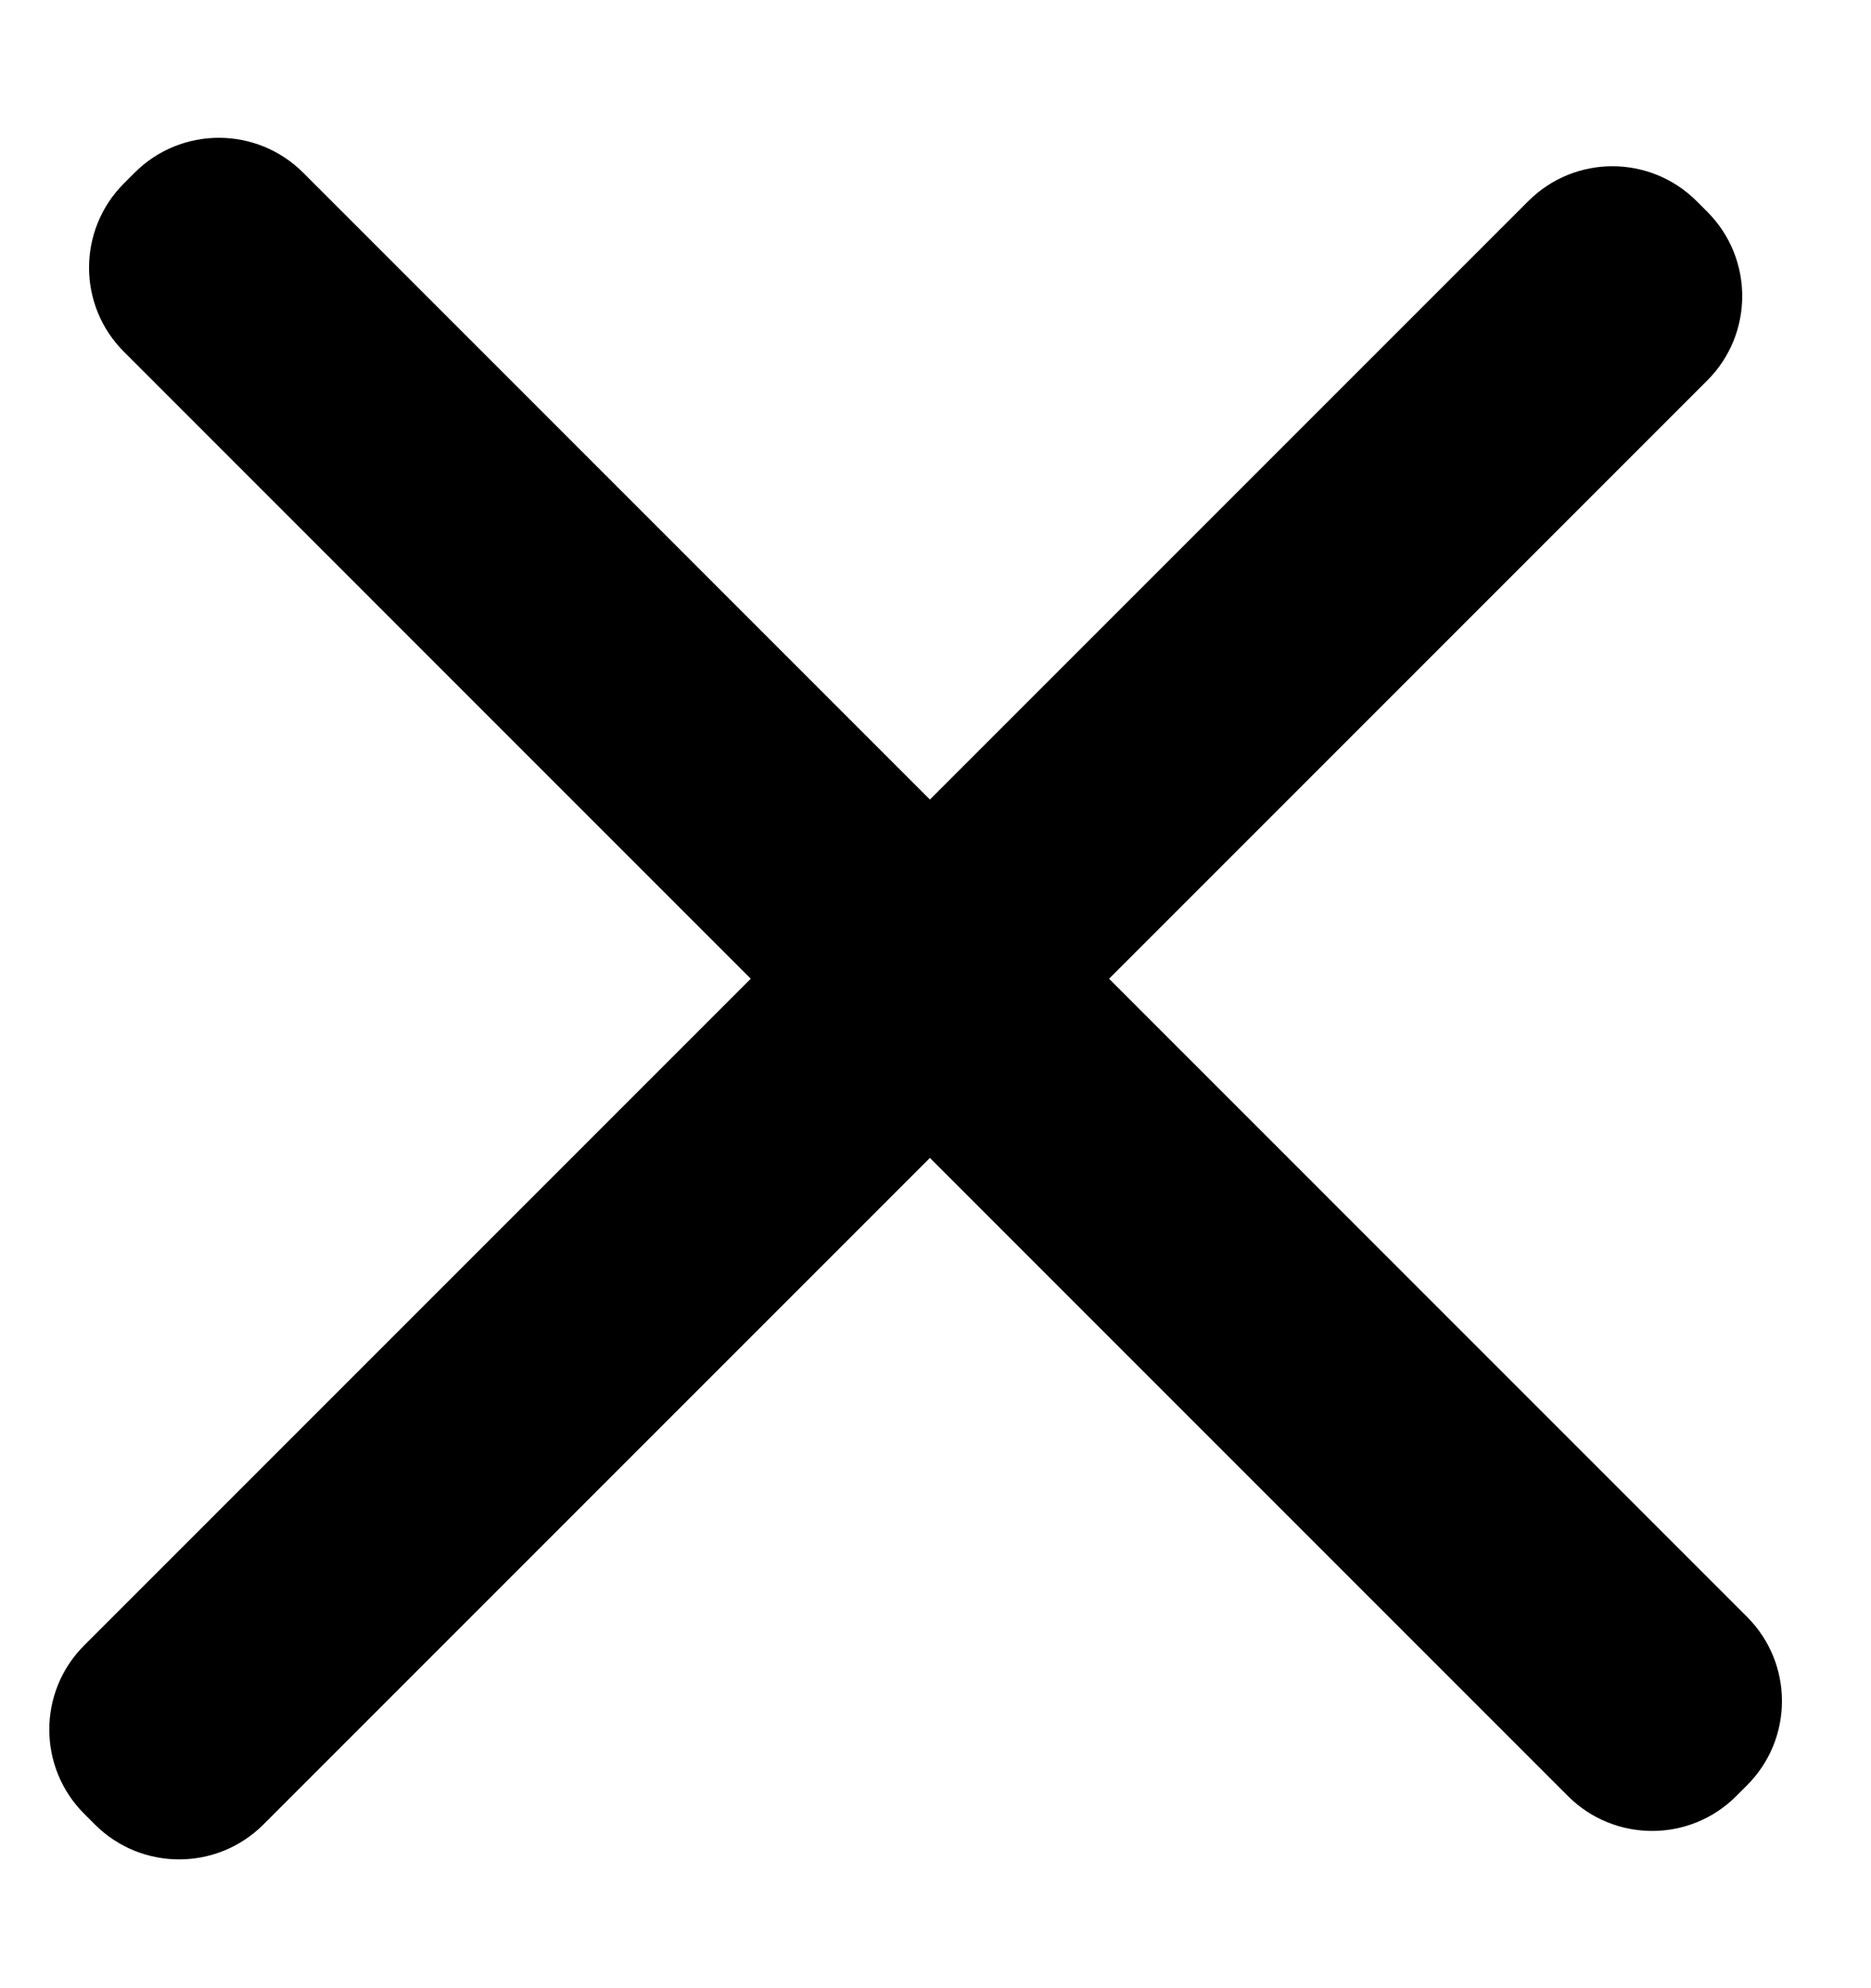
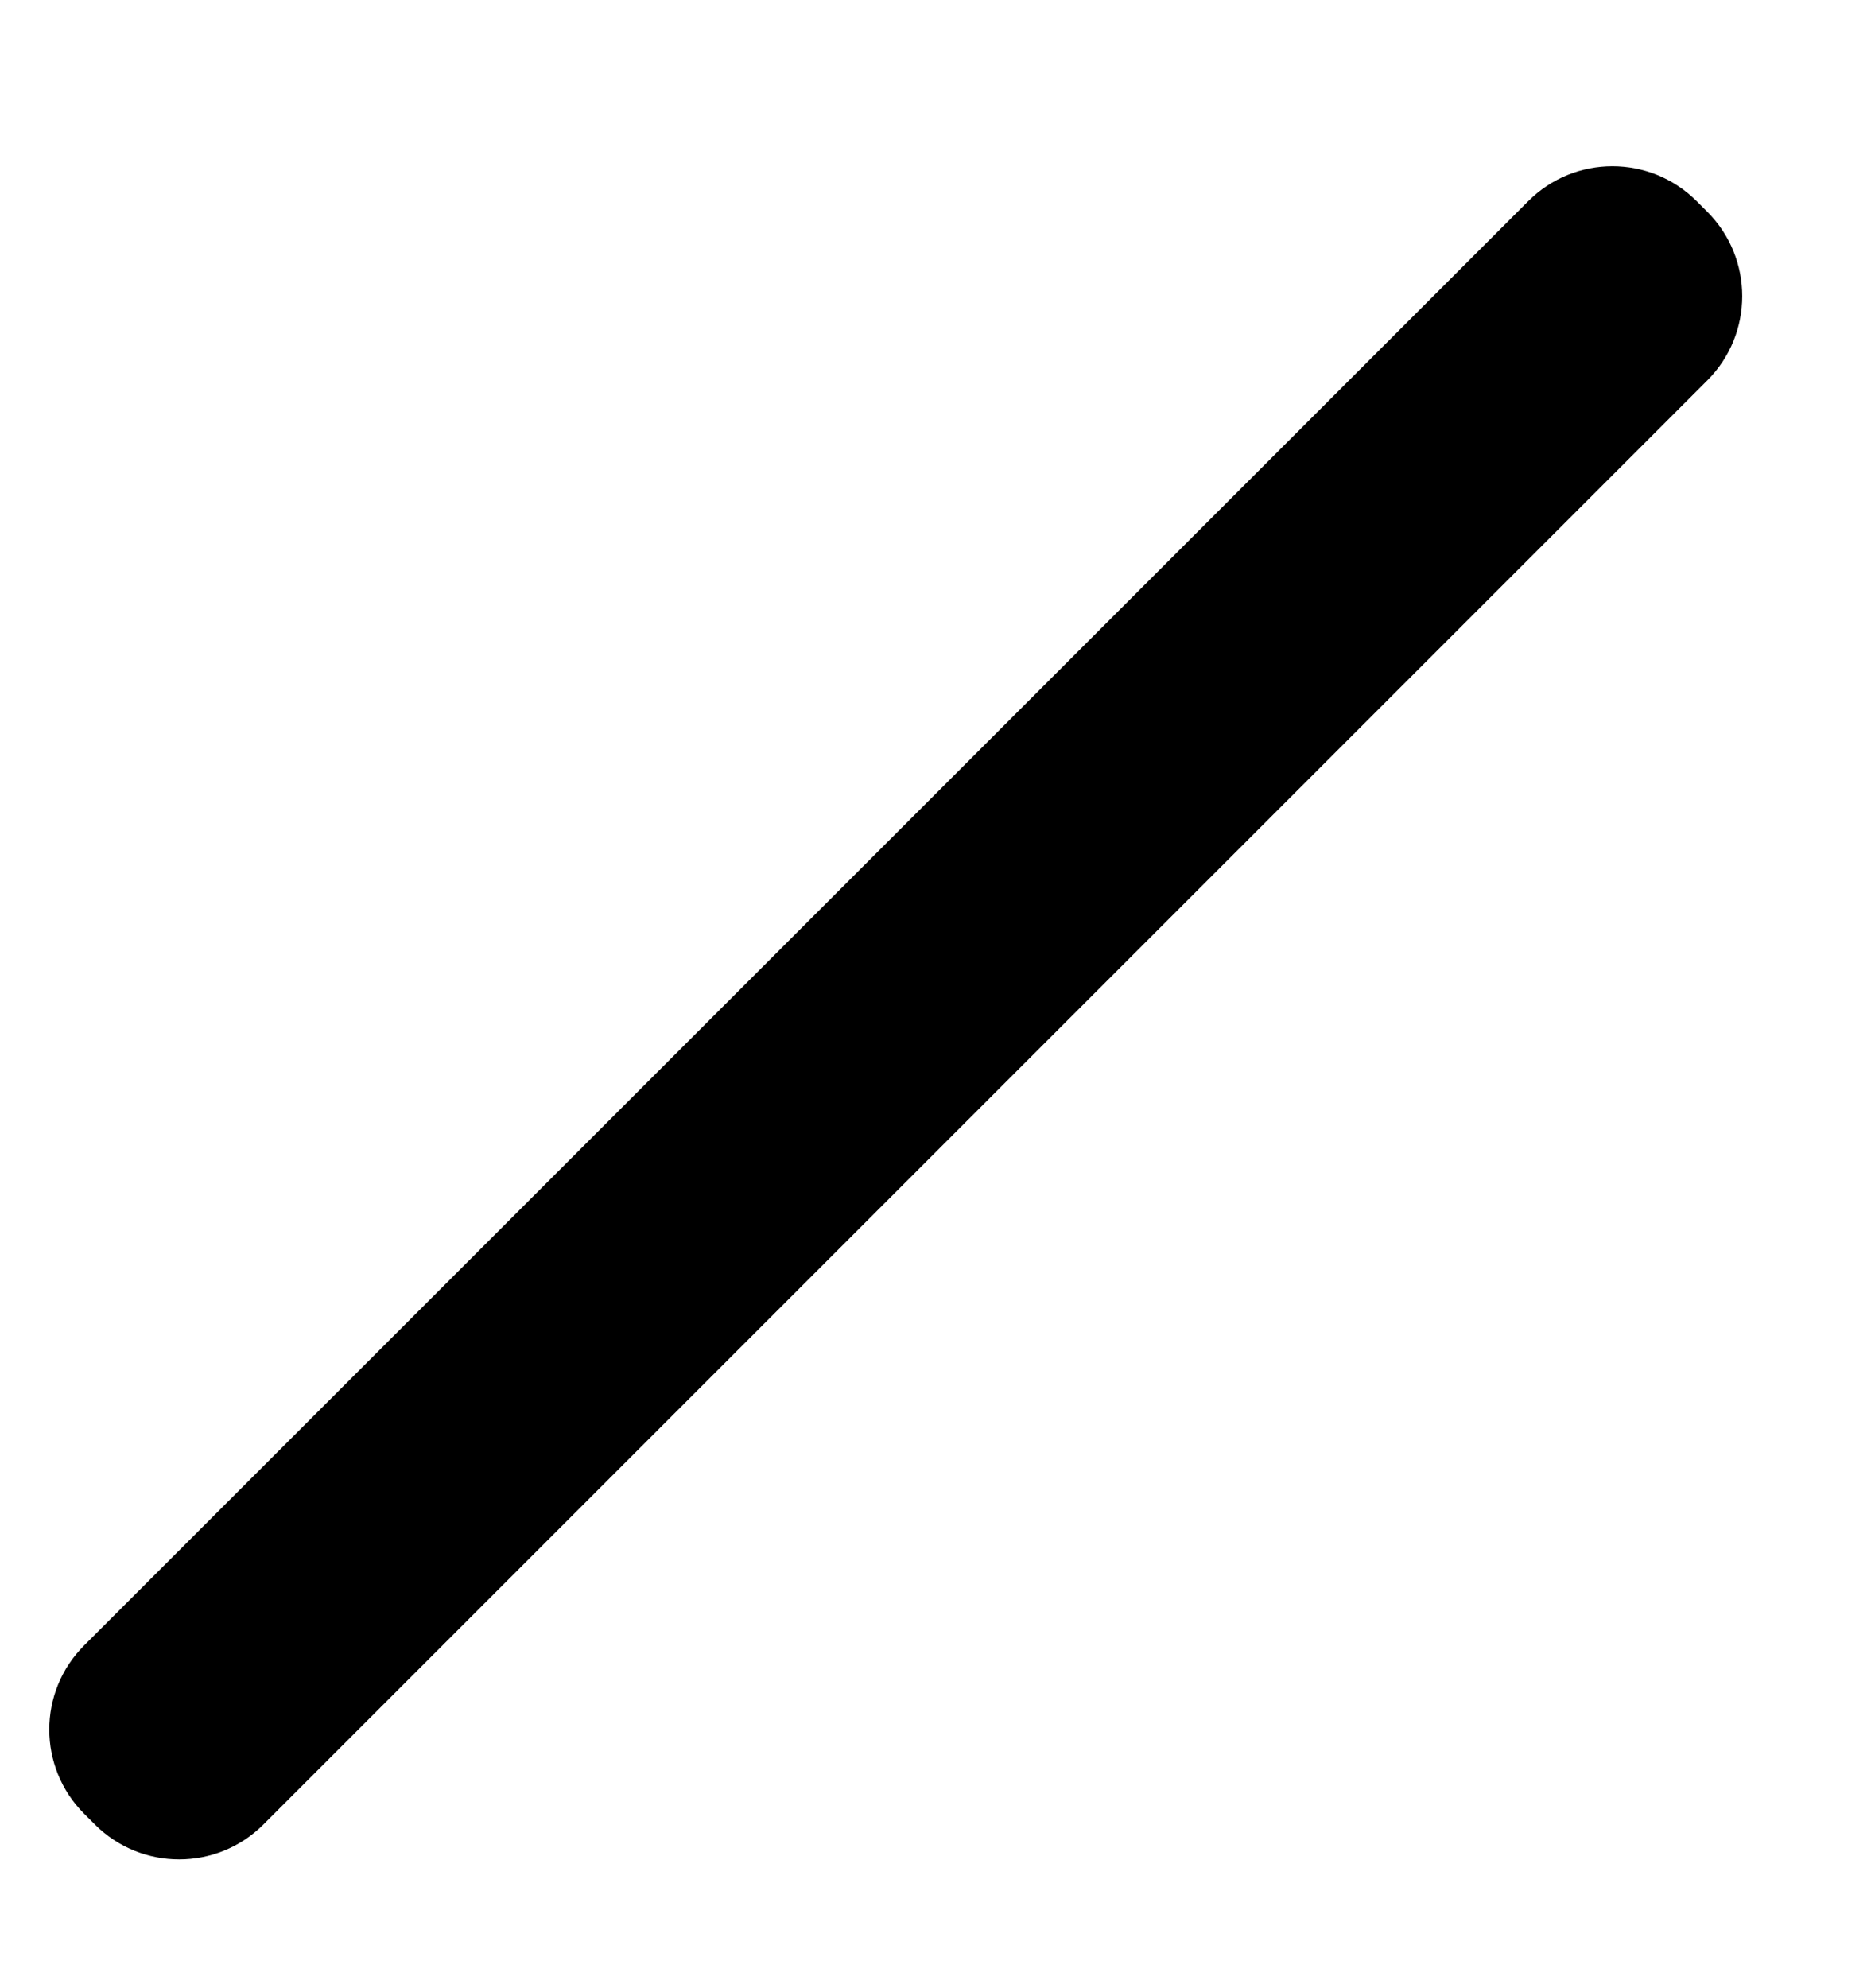
<svg xmlns="http://www.w3.org/2000/svg" width="16" height="17" viewBox="0 0 16 17" fill="none">
-   <path d="M14.94 13.825L2.592 1.476C2.194 1.079 1.549 1.079 1.152 1.476L1.06 1.568C0.662 1.966 0.662 2.611 1.06 3.008L13.408 15.357C13.806 15.755 14.451 15.755 14.848 15.357L14.94 15.265C15.338 14.867 15.338 14.223 14.94 13.825Z" fill="black" />
  <path d="M13.069 1.72L0.72 14.069C0.322 14.466 0.322 15.111 0.72 15.509L0.812 15.601C1.21 15.998 1.854 15.998 2.252 15.601L14.601 3.252C14.998 2.854 14.998 2.21 14.601 1.812L14.509 1.72C14.111 1.322 13.466 1.322 13.069 1.72Z" fill="black" />
</svg>